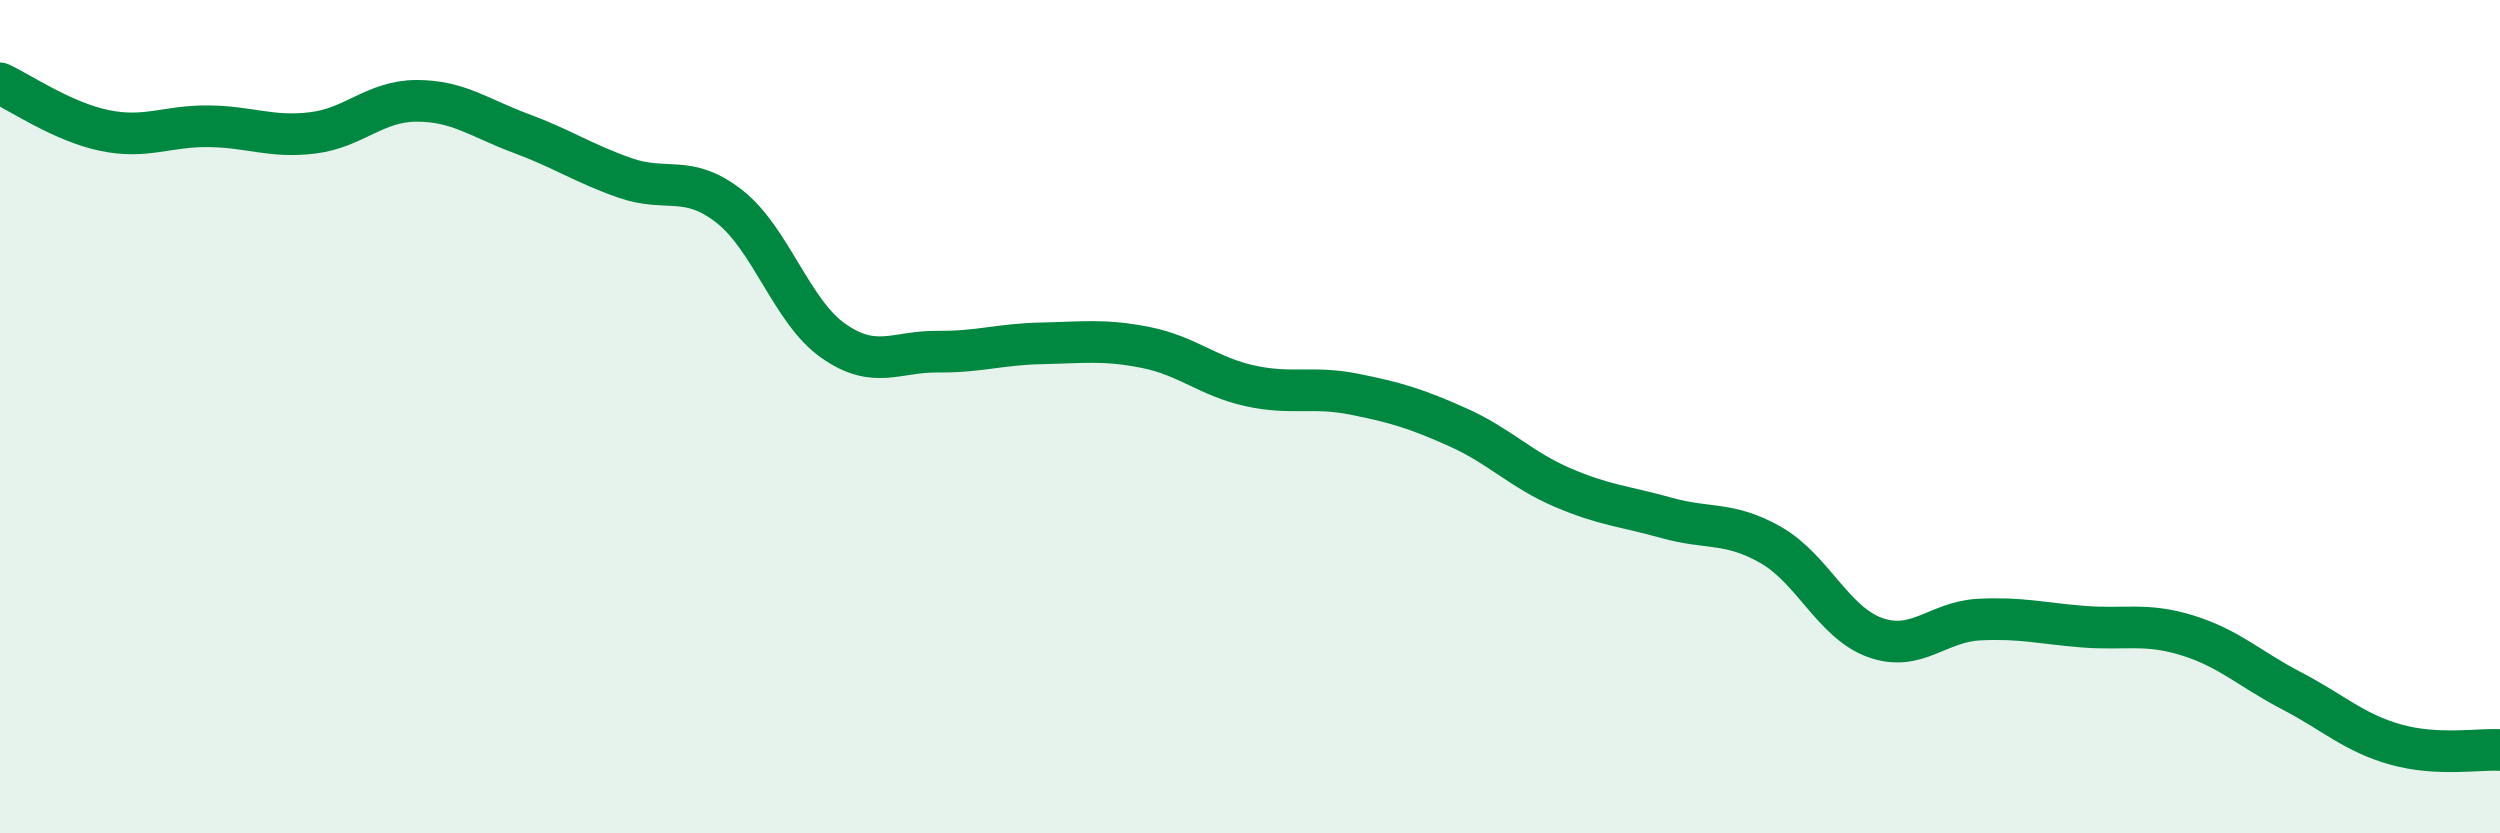
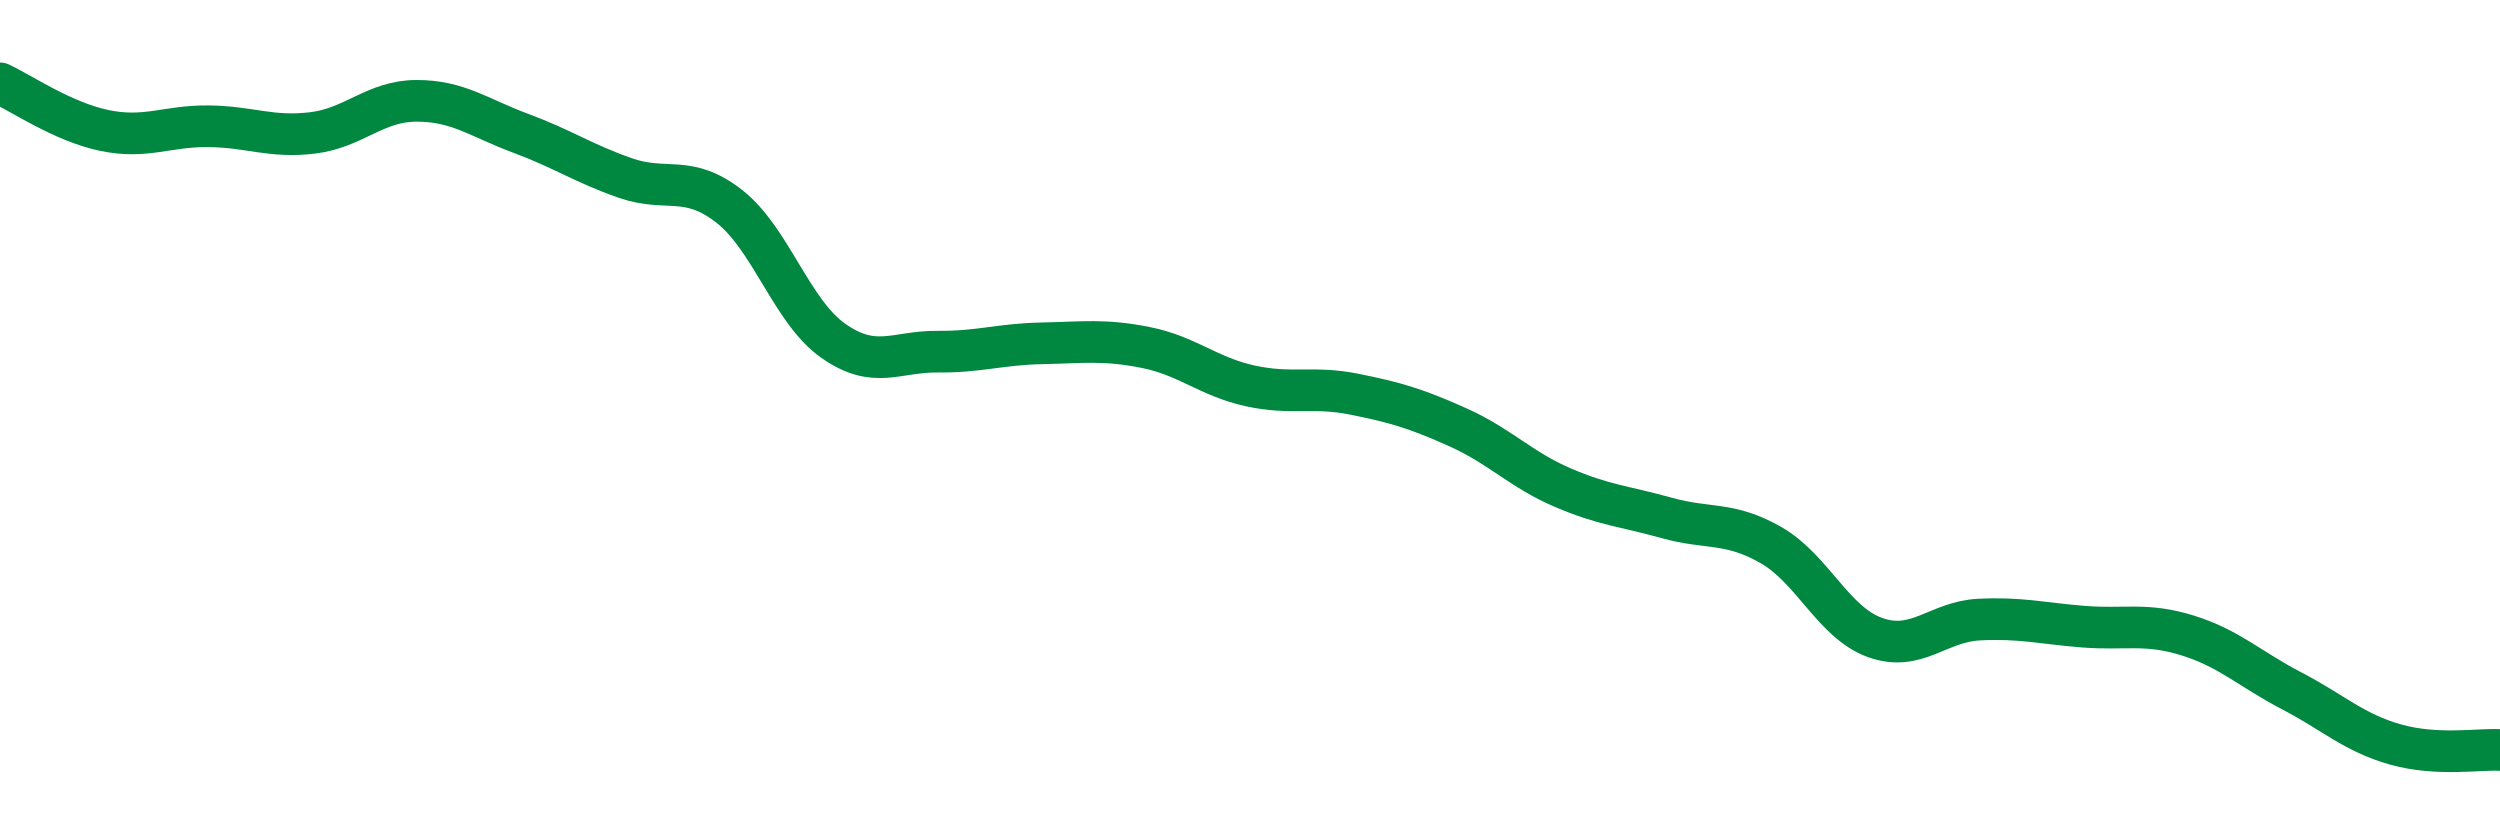
<svg xmlns="http://www.w3.org/2000/svg" width="60" height="20" viewBox="0 0 60 20">
-   <path d="M 0,2 C 0.5,2.23 1.5,2.92 2.5,3.13 C 3.5,3.34 4,3.02 5,3.03 C 6,3.04 6.5,3.31 7.5,3.19 C 8.5,3.07 9,2.42 10,2.42 C 11,2.42 11.5,2.83 12.5,3.2 C 13.5,3.57 14,3.92 15,4.27 C 16,4.62 16.5,4.17 17.5,4.95 C 18.5,5.73 19,7.48 20,8.18 C 21,8.88 21.5,8.43 22.5,8.44 C 23.5,8.45 24,8.26 25,8.24 C 26,8.22 26.5,8.14 27.5,8.34 C 28.5,8.54 29,9.04 30,9.26 C 31,9.48 31.5,9.26 32.5,9.46 C 33.5,9.66 34,9.81 35,10.26 C 36,10.71 36.5,11.27 37.5,11.7 C 38.5,12.13 39,12.15 40,12.43 C 41,12.71 41.5,12.51 42.5,13.08 C 43.5,13.65 44,14.94 45,15.3 C 46,15.66 46.5,14.92 47.5,14.87 C 48.5,14.82 49,14.96 50,15.04 C 51,15.12 51.5,14.94 52.5,15.25 C 53.5,15.56 54,16.06 55,16.58 C 56,17.1 56.5,17.59 57.5,17.87 C 58.5,18.15 59.5,17.97 60,18L60 20L0 20Z" fill="#008740" opacity="0.1" stroke-linecap="round" stroke-linejoin="round" />
  <path d="M 0,2 C 0.5,2.23 1.5,2.92 2.5,3.13 C 3.5,3.34 4,3.02 5,3.03 C 6,3.04 6.5,3.31 7.5,3.19 C 8.5,3.07 9,2.42 10,2.42 C 11,2.42 11.5,2.83 12.5,3.2 C 13.5,3.57 14,3.92 15,4.27 C 16,4.62 16.5,4.17 17.5,4.95 C 18.5,5.73 19,7.48 20,8.18 C 21,8.88 21.5,8.43 22.5,8.44 C 23.5,8.45 24,8.26 25,8.24 C 26,8.22 26.5,8.14 27.5,8.34 C 28.5,8.54 29,9.04 30,9.26 C 31,9.48 31.5,9.26 32.5,9.46 C 33.5,9.66 34,9.81 35,10.26 C 36,10.71 36.5,11.27 37.5,11.7 C 38.5,12.13 39,12.15 40,12.43 C 41,12.71 41.5,12.51 42.5,13.08 C 43.5,13.65 44,14.94 45,15.3 C 46,15.66 46.5,14.92 47.5,14.87 C 48.5,14.82 49,14.96 50,15.04 C 51,15.12 51.5,14.94 52.5,15.25 C 53.5,15.56 54,16.06 55,16.58 C 56,17.1 56.5,17.59 57.5,17.87 C 58.5,18.15 59.5,17.97 60,18" stroke="#008740" stroke-width="1" fill="none" stroke-linecap="round" stroke-linejoin="round" />
</svg>